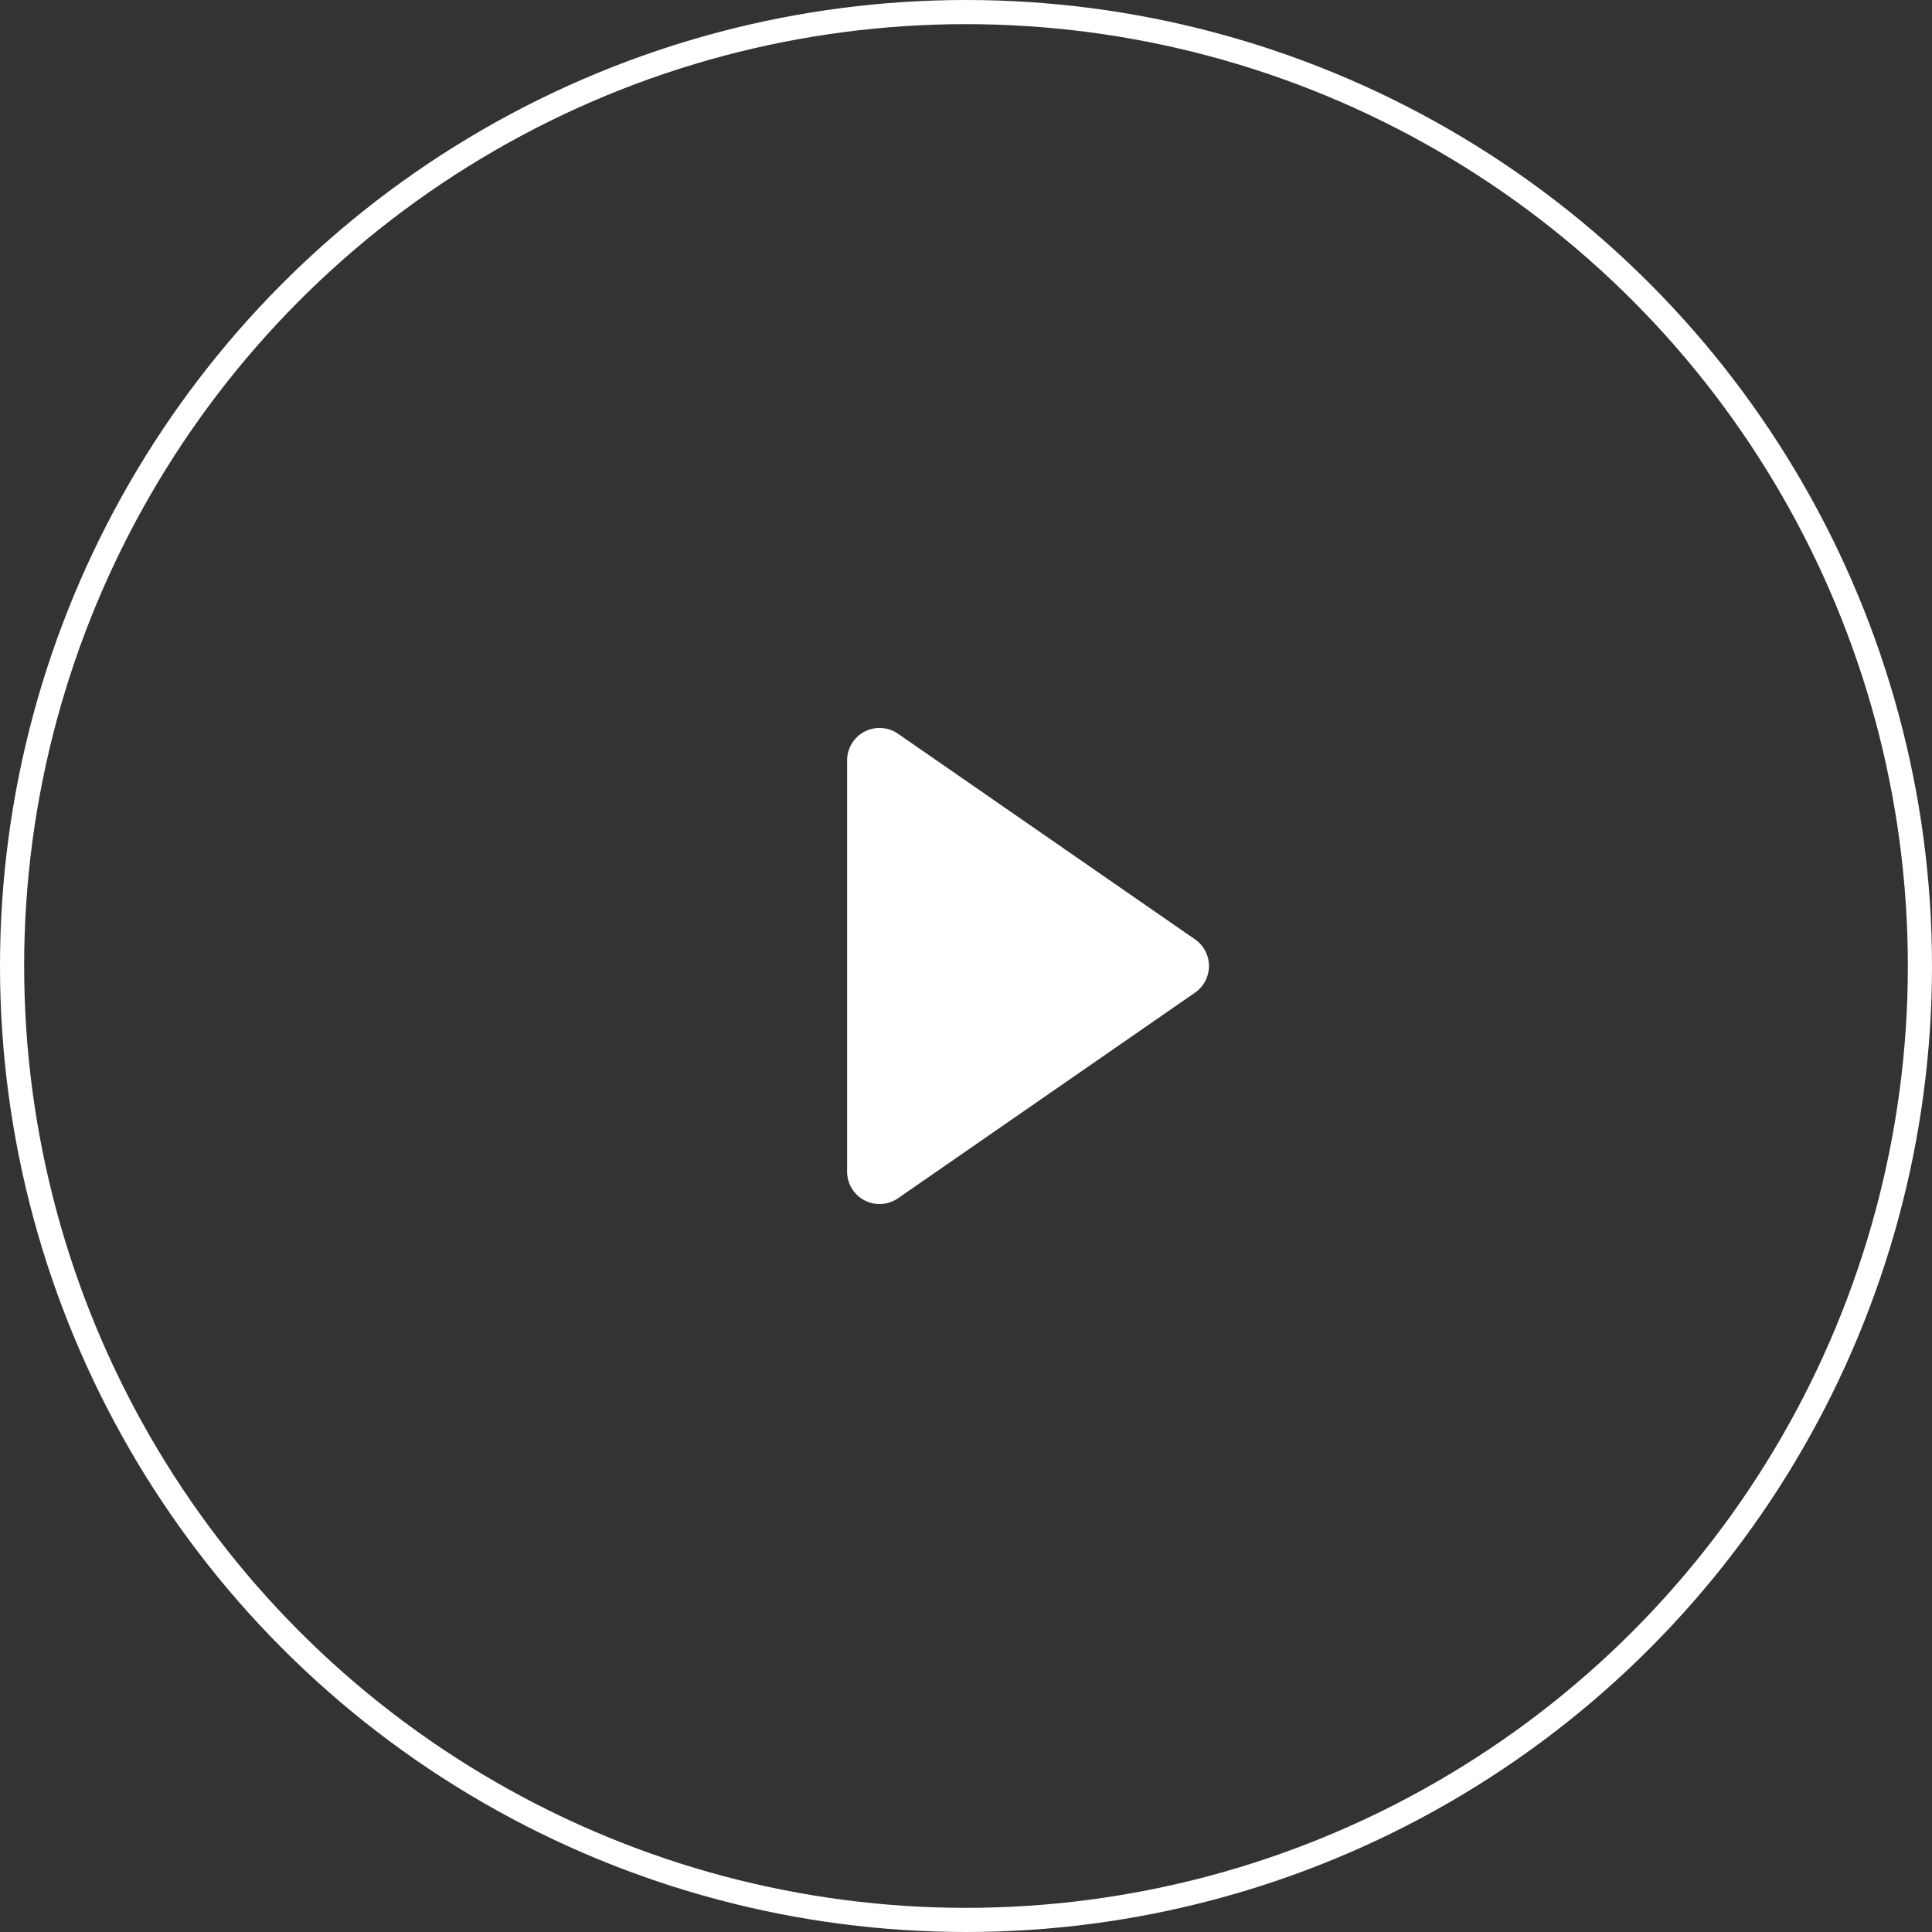
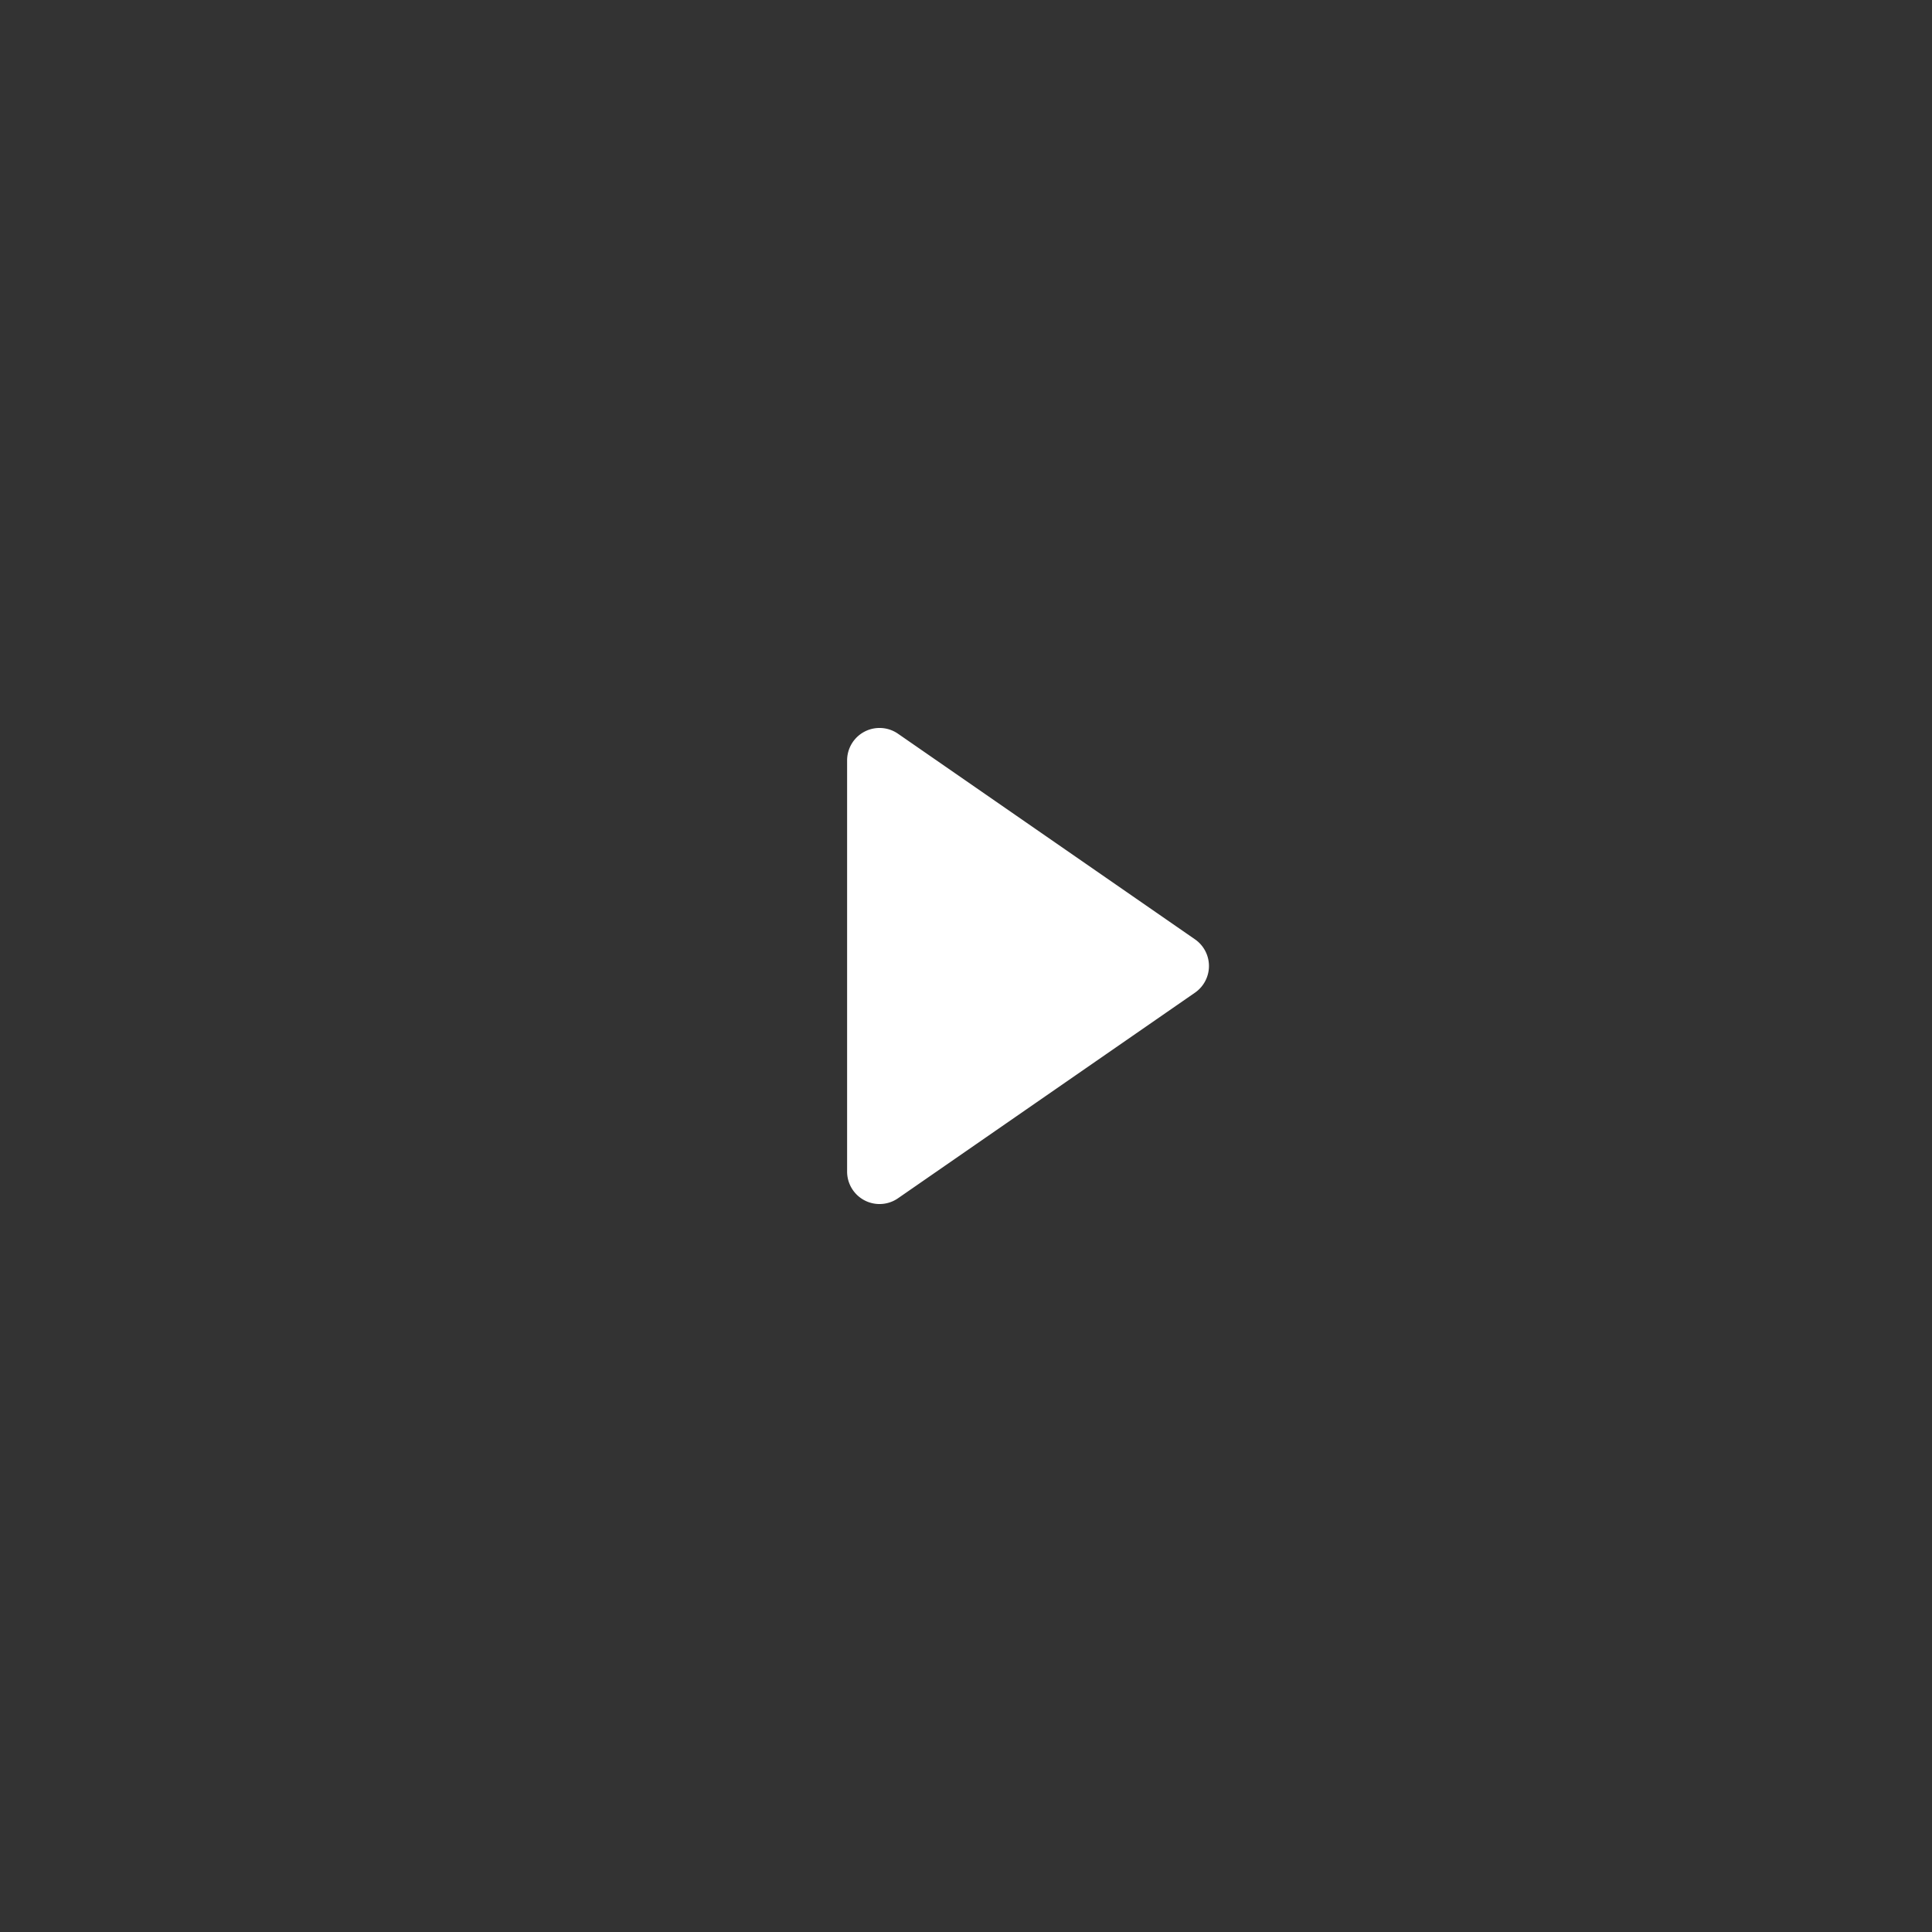
<svg xmlns="http://www.w3.org/2000/svg" height="80" viewBox="0 0 80 80" width="80">
  <rect x="0" y="0" width="80" height="80" fill="#333333" stroke="none" />
  <g fill="none">
-     <circle cx="40" cy="40" r="39.5" stroke="#fff" />
    <path d="m49.482 41.104-12.298 8.514a1.343 1.343 0 0 1 -2.107-1.104v-17.028a1.343 1.343 0 0 1 2.107-1.104l12.298 8.514a1.343 1.343 0 0 1 0 2.208z" fill="#fff" />
  </g>
</svg>